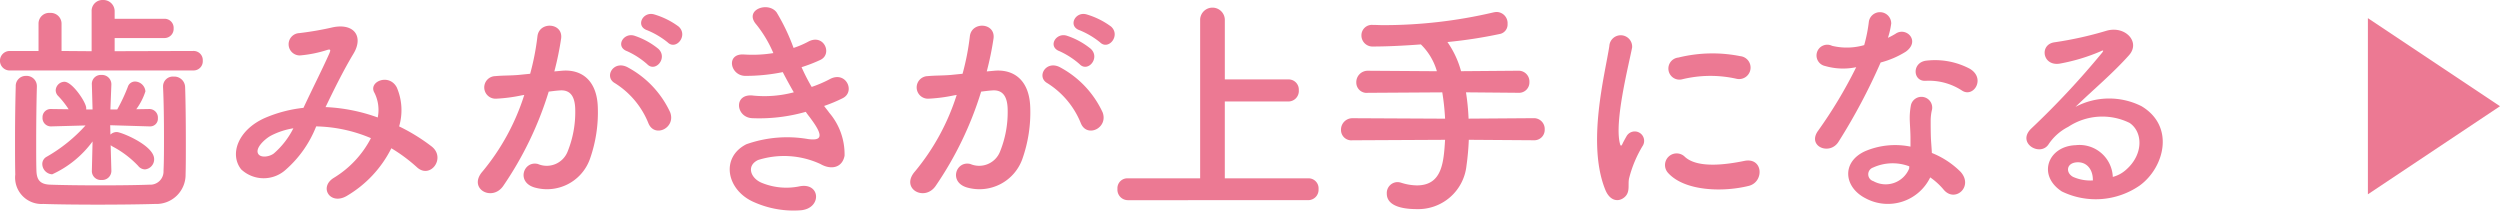
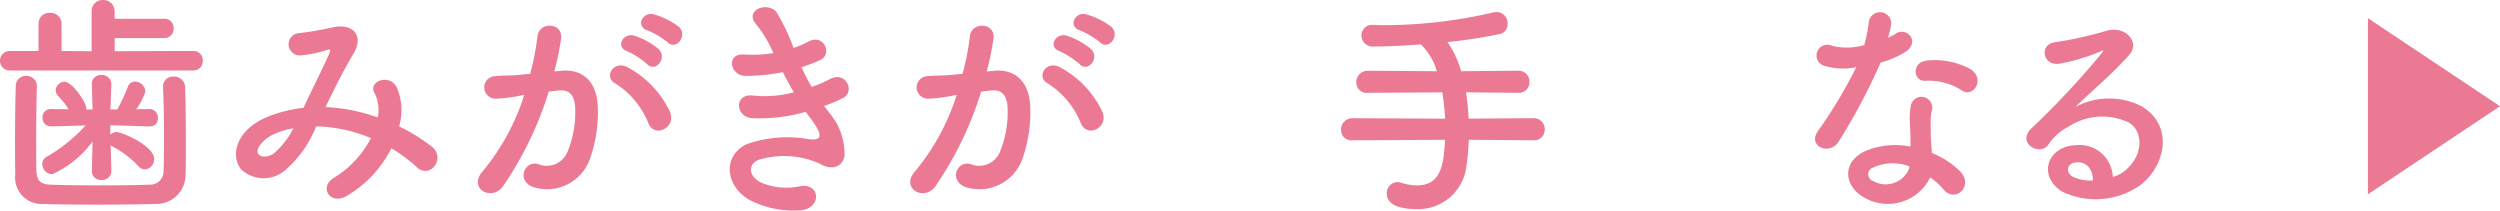
<svg xmlns="http://www.w3.org/2000/svg" viewBox="0 0 170.317 14.347">
  <g id="レイヤー_2" data-name="レイヤー 2">
    <g id="back">
      <g>
        <g>
          <path d="M.688,4.802a.665.665,0,1,1,0-1.329H2.625V1.617A.725.725,0,0,1,3.409.88a.734.734,0,0,1,.784.736V3.473l2.049.016V.784A.742.742,0,0,1,7.011,0a.768.768,0,0,1,.8.784v.496h3.378a.616.616,0,0,1,.64.656.624.624,0,0,1-.64.656H7.811v.896l5.378-.016a.621.621,0,0,1,.625.656.626.626,0,0,1-.625.672ZM2.513,5.89c-.032,1.088-.048,2.561-.048,3.857,0,.689,0,1.345.016,1.857.016.608.208.944.912.976.881.032,2.161.048,3.426.048S9.331,12.613,10.18,12.581a.902.902,0,0,0,.96-.944c.032-.656.032-1.473.032-2.305,0-1.169-.016-2.401-.064-3.393V5.89a.667.667,0,0,1,.72-.672.739.739,0,0,1,.784.721c.032.88.049,2.369.049,3.809,0,.752,0,1.505-.017,2.129a1.992,1.992,0,0,1-2.081,2.017c-1.04.032-2.48.048-3.905.048-1.408,0-2.785-.016-3.714-.048A1.801,1.801,0,0,1,1.04,11.893c-.016-.736-.016-1.537-.016-2.385,0-1.2.016-2.449.048-3.617a.683.683,0,0,1,.704-.72.697.697,0,0,1,.736.704Zm5.074,5.778a.621.621,0,0,1-.673.592.605.605,0,0,1-.656-.592v-.016l.048-2.017a7.015,7.015,0,0,1-2.753,2.241.715.715,0,0,1-.672-.704.559.559,0,0,1,.304-.496A10.636,10.636,0,0,0,5.826,8.547l-2.337.064H3.473a.57.57,0,0,1-.576-.608.554.554,0,0,1,.576-.576h.017l1.185.016a5.731,5.731,0,0,0-.736-.928.561.561,0,0,1-.144-.368A.61.61,0,0,1,4.386,5.57C4.93,5.57,5.874,6.979,5.874,7.363v.096h.432L6.258,5.762A.611.611,0,0,1,6.914,5.106a.636.636,0,0,1,.673.624v.032L7.522,7.459h.464A11.789,11.789,0,0,0,8.707,5.922a.516.516,0,0,1,.496-.368.728.728,0,0,1,.704.672,4.251,4.251,0,0,1-.624,1.216L10.18,7.427h.016a.581.581,0,0,1,.56.624.523.523,0,0,1-.544.56H10.18l-2.673-.08.016.64a.62.62,0,0,1,.433-.176c.304,0,2.545.912,2.545,1.841a.688.688,0,0,1-.624.704.605.605,0,0,1-.465-.24A6.668,6.668,0,0,0,7.683,9.988a1.121,1.121,0,0,1-.144-.096l.049,1.761Z" style="fill: #ec7993" />
          <path d="M22.26,7.299a11.968,11.968,0,0,1,3.474.704A2.591,2.591,0,0,0,25.51,6.322c-.448-.752.992-1.361,1.521-.368a3.91,3.91,0,0,1,.16,2.657,12.726,12.726,0,0,1,2.209,1.361c1.008.784-.08,2.257-.993,1.425A10.988,10.988,0,0,0,26.662,10.1a7.822,7.822,0,0,1-3.041,3.249c-1.121.656-1.921-.592-.881-1.232A6.843,6.843,0,0,0,25.27,9.412a9.996,9.996,0,0,0-3.73-.801,7.629,7.629,0,0,1-2.049,2.929,2.24,2.24,0,0,1-3.058,0c-.816-1.024-.224-2.689,1.617-3.505a9.084,9.084,0,0,1,2.625-.688c.559-1.2,1.296-2.657,1.744-3.666.097-.224.144-.352-.096-.288a8.415,8.415,0,0,1-1.889.384.761.761,0,0,1-.048-1.521,21.113,21.113,0,0,0,2.305-.4c1.456-.288,2.097.656,1.377,1.825-.673,1.121-1.313,2.417-1.89,3.617ZM18.499,9.22c-.417.208-1.169.88-.896,1.28.191.272.768.176,1.056-.048A5.572,5.572,0,0,0,19.987,8.74,5.083,5.083,0,0,0,18.499,9.22Z" style="fill: #ec7993" />
          <path d="M38.293,4.818c1.345-.112,2.369.672,2.433,2.465a9.533,9.533,0,0,1-.544,3.569A3.103,3.103,0,0,1,36.42,12.773c-1.265-.368-.752-1.841.225-1.601a1.529,1.529,0,0,0,2.032-.864,7.143,7.143,0,0,0,.513-2.769c0-.977-.336-1.441-1.072-1.377-.24.016-.48.048-.736.08a23.592,23.592,0,0,1-3.105,6.435c-.769,1.089-2.433.16-1.393-1.008a15.443,15.443,0,0,0,2.833-5.202l-.192.032a10.834,10.834,0,0,1-1.728.224.769.769,0,1,1-.048-1.537c.496-.048.992-.032,1.568-.08l.801-.08a17.125,17.125,0,0,0,.496-2.545c.112-1.041,1.744-.944,1.616.128a20.878,20.878,0,0,1-.464,2.257Zm5.891,3.602a5.751,5.751,0,0,0-2.289-2.753c-.784-.432-.08-1.633.912-1.056a6.639,6.639,0,0,1,2.85,3.041C46.056,8.707,44.615,9.412,44.184,8.419Zm-1.457-4.93c-.832-.304-.256-1.296.496-1.056a5.123,5.123,0,0,1,1.633.896c.656.624-.208,1.633-.769,1.04A5.498,5.498,0,0,0,42.727,3.489Zm1.377-1.425c-.833-.272-.32-1.296.448-1.088a5.335,5.335,0,0,1,1.681.832c.672.608-.177,1.649-.753,1.073A5.583,5.583,0,0,0,44.103,2.065Z" style="fill: #ec7993" />
          <path d="M56.496,7.683a4.34,4.34,0,0,1,1.041,2.929c-.16.832-.929.976-1.648.56a5.897,5.897,0,0,0-4.242-.272c-.832.4-.496,1.248.24,1.552a4.418,4.418,0,0,0,2.593.24c1.425-.272,1.52,1.505.08,1.633a6.596,6.596,0,0,1-3.169-.544c-1.889-.8-2.337-3.041-.545-3.954a8.354,8.354,0,0,1,4.21-.352c.864.112,1.121-.128.192-1.377-.112-.16-.24-.304-.352-.48a11.546,11.546,0,0,1-3.682.432c-1.104-.08-1.248-1.713.112-1.537a7.792,7.792,0,0,0,2.753-.224c-.239-.416-.496-.88-.752-1.376a12.587,12.587,0,0,1-2.545.256c-1.04,0-1.36-1.552-.08-1.456a8.871,8.871,0,0,0,1.984-.096,8.241,8.241,0,0,0-1.152-1.937C50.638.672,52.335.064,52.911.848a13.82,13.82,0,0,1,1.152,2.417,6.157,6.157,0,0,0,1.009-.432c1.056-.56,1.664.848.817,1.248a10.284,10.284,0,0,1-1.281.496,13.313,13.313,0,0,0,.689,1.345,8.385,8.385,0,0,0,1.2-.512c1.121-.64,1.81.832.913,1.28a10.16,10.16,0,0,1-1.265.528C56.257,7.379,56.385,7.523,56.496,7.683Z" style="fill: #ec7993" />
          <path d="M67.753,4.818c1.345-.112,2.369.672,2.433,2.465a9.53,9.53,0,0,1-.544,3.569A3.103,3.103,0,0,1,65.88,12.773c-1.265-.368-.752-1.841.225-1.601a1.529,1.529,0,0,0,2.032-.864,7.143,7.143,0,0,0,.513-2.769c0-.977-.336-1.441-1.072-1.377-.24.016-.48.048-.736.08a23.592,23.592,0,0,1-3.106,6.435c-.768,1.089-2.433.16-1.393-1.008a15.447,15.447,0,0,0,2.833-5.202l-.192.032a10.834,10.834,0,0,1-1.728.224A.769.769,0,1,1,63.207,5.186c.496-.048.992-.032,1.568-.08l.801-.08a17.011,17.011,0,0,0,.496-2.545c.112-1.041,1.745-.944,1.616.128a20.878,20.878,0,0,1-.464,2.257Zm5.891,3.602a5.75,5.75,0,0,0-2.289-2.753c-.784-.432-.08-1.633.912-1.056a6.639,6.639,0,0,1,2.85,3.041C75.516,8.707,74.075,9.412,73.644,8.419Zm-1.457-4.93c-.832-.304-.256-1.296.496-1.056a5.124,5.124,0,0,1,1.633.896c.656.624-.208,1.633-.768,1.04A5.502,5.502,0,0,0,72.186,3.489Zm1.377-1.425c-.833-.272-.32-1.296.448-1.088a5.336,5.336,0,0,1,1.681.832c.672.608-.177,1.649-.753,1.073A5.581,5.581,0,0,0,73.564,2.065Z" style="fill: #ec7993" />
-           <path d="M76.832,13.637a.714.714,0,0,1-.704-.768.674.674,0,0,1,.704-.72h4.93V1.312a.842.842,0,0,1,1.681,0V5.41H87.78a.696.696,0,0,1,.704.736.714.714,0,0,1-.704.768H83.442v5.234h5.698a.683.683,0,0,1,.689.736.707.707,0,0,1-.689.752Z" style="fill: #ec7993" />
          <path d="M100.065,9.524a17.602,17.602,0,0,1-.16,1.777,3.307,3.307,0,0,1-3.394,2.945c-1.04,0-2.033-.24-2.033-1.056a.742.742,0,0,1,.721-.784.893.893,0,0,1,.273.048,3.645,3.645,0,0,0,1.056.176c1.73,0,1.825-1.585,1.921-3.105l-6.307.032a.704.704,0,0,1-.784-.704.778.778,0,0,1,.784-.8l6.307.032a16.297,16.297,0,0,0-.191-1.793l-5.074.032a.703.703,0,0,1-.784-.704.778.778,0,0,1,.784-.8l4.706.032A4.168,4.168,0,0,0,96.8,3.025c-1.248.096-2.417.144-3.249.144A.753.753,0,0,1,92.75,2.417a.71.71,0,0,1,.768-.72h.016c.225,0,.465.016.704.016A32.769,32.769,0,0,0,101.73.848a1.229,1.229,0,0,1,.24-.032.762.762,0,0,1,.736.816.655.655,0,0,1-.48.672,31.834,31.834,0,0,1-3.617.56A6.369,6.369,0,0,1,99.537,4.85l3.905-.032a.734.734,0,0,1,.752.768.708.708,0,0,1-.752.736l-3.569-.032a15.581,15.581,0,0,1,.176,1.793l4.434-.032a.734.734,0,0,1,.753.768.709.709,0,0,1-.753.736Z" style="fill: #ec7993" />
-           <path d="M109.366,12.933c-1.28-3.153-.016-7.891.273-9.796a.778.778,0,1,1,1.553.096c-.256,1.297-1.217,5.058-.832,6.547.048.208.111.16.176.016.032-.08.208-.4.273-.512a.641.641,0,0,1,1.12.624,8.04,8.04,0,0,0-.944,2.241c-.096.432.096.928-.305,1.28S109.686,13.717,109.366,12.933Zm4.29-1.137a.792.792,0,0,1,1.137-1.104c.864.784,2.785.528,4.033.272,1.297-.272,1.377,1.425.32,1.697C117.434,13.093,114.809,13.045,113.656,11.797Zm.912-6.386a.754.754,0,1,1-.224-1.489,9.665,9.665,0,0,1,4.21-.096.783.783,0,1,1-.273,1.537A8.111,8.111,0,0,0,114.568,5.41Z" style="fill: #ec7993" />
          <path d="M124.345,4.498a.733.733,0,1,1,.465-1.377,4.269,4.269,0,0,0,2.192-.048,10.306,10.306,0,0,0,.32-1.617.767.767,0,0,1,1.521.144,5.399,5.399,0,0,1-.224.976,4.949,4.949,0,0,0,.512-.272c.721-.512,1.729.48.704,1.217a6.113,6.113,0,0,1-1.713.736,40.292,40.292,0,0,1-2.865,5.394c-.592.96-2.128.336-1.424-.704a31.209,31.209,0,0,0,2.625-4.37A4.384,4.384,0,0,1,124.345,4.498Zm2.753,9.012c-1.488-.752-1.664-2.481-.016-3.217a5.235,5.235,0,0,1,3.073-.304v-.56c0-.4-.032-.8-.048-1.2a4.714,4.714,0,0,1,.08-1.073.735.735,0,0,1,1.44.288,3.207,3.207,0,0,0-.096.752c0,.368,0,.768.016,1.232.016.304.048.64.065.993a5.811,5.811,0,0,1,1.952,1.28c.913,1.008-.384,2.145-1.152,1.216a4.629,4.629,0,0,0-.912-.832A3.207,3.207,0,0,1,127.098,13.51Zm.513-2.097a.486.486,0,0,0,.016.928,1.728,1.728,0,0,0,2.434-.848c.016-.048,0-.112.016-.16A3.209,3.209,0,0,0,127.61,11.413ZM131.18,5.506c-.88.048-.944-1.28.08-1.377a5.063,5.063,0,0,1,2.945.56c1.088.656.256,1.985-.528,1.489A4.113,4.113,0,0,0,131.18,5.506Z" style="fill: #ec7993" />
          <path d="M144.869,11.54c1.169-1.04,1.12-2.561.208-3.169a4.212,4.212,0,0,0-4.178.272,3.524,3.524,0,0,0-1.345,1.2c-.576.848-2.177-.096-1.184-1.073a56.644,56.644,0,0,0,4.833-5.17c.177-.224.017-.16-.111-.096a12.833,12.833,0,0,1-2.69.816c-1.265.272-1.505-1.312-.416-1.441a24.713,24.713,0,0,0,3.522-.784c1.28-.368,2.337.768,1.536,1.665-.512.576-1.152,1.2-1.792,1.793s-1.281,1.169-1.857,1.729a4.904,4.904,0,0,1,4.498-.048c2.305,1.376,1.553,4.194-.128,5.41a5.277,5.277,0,0,1-5.298.4c-1.697-1.105-.944-3.089.944-3.153a2.271,2.271,0,0,1,2.528,2.161A2.153,2.153,0,0,0,144.869,11.54Zm-3.409-.48c-.704.064-.736.72-.225.992a2.882,2.882,0,0,0,1.345.24C142.597,11.557,142.164,10.996,141.46,11.06Z" style="fill: #ec7993" />
        </g>
        <polygon points="161.317 1.237 161.317 13.237 170.317 7.236 161.317 1.237" style="fill: #ec7993" />
      </g>
    </g>
  </g>
</svg>